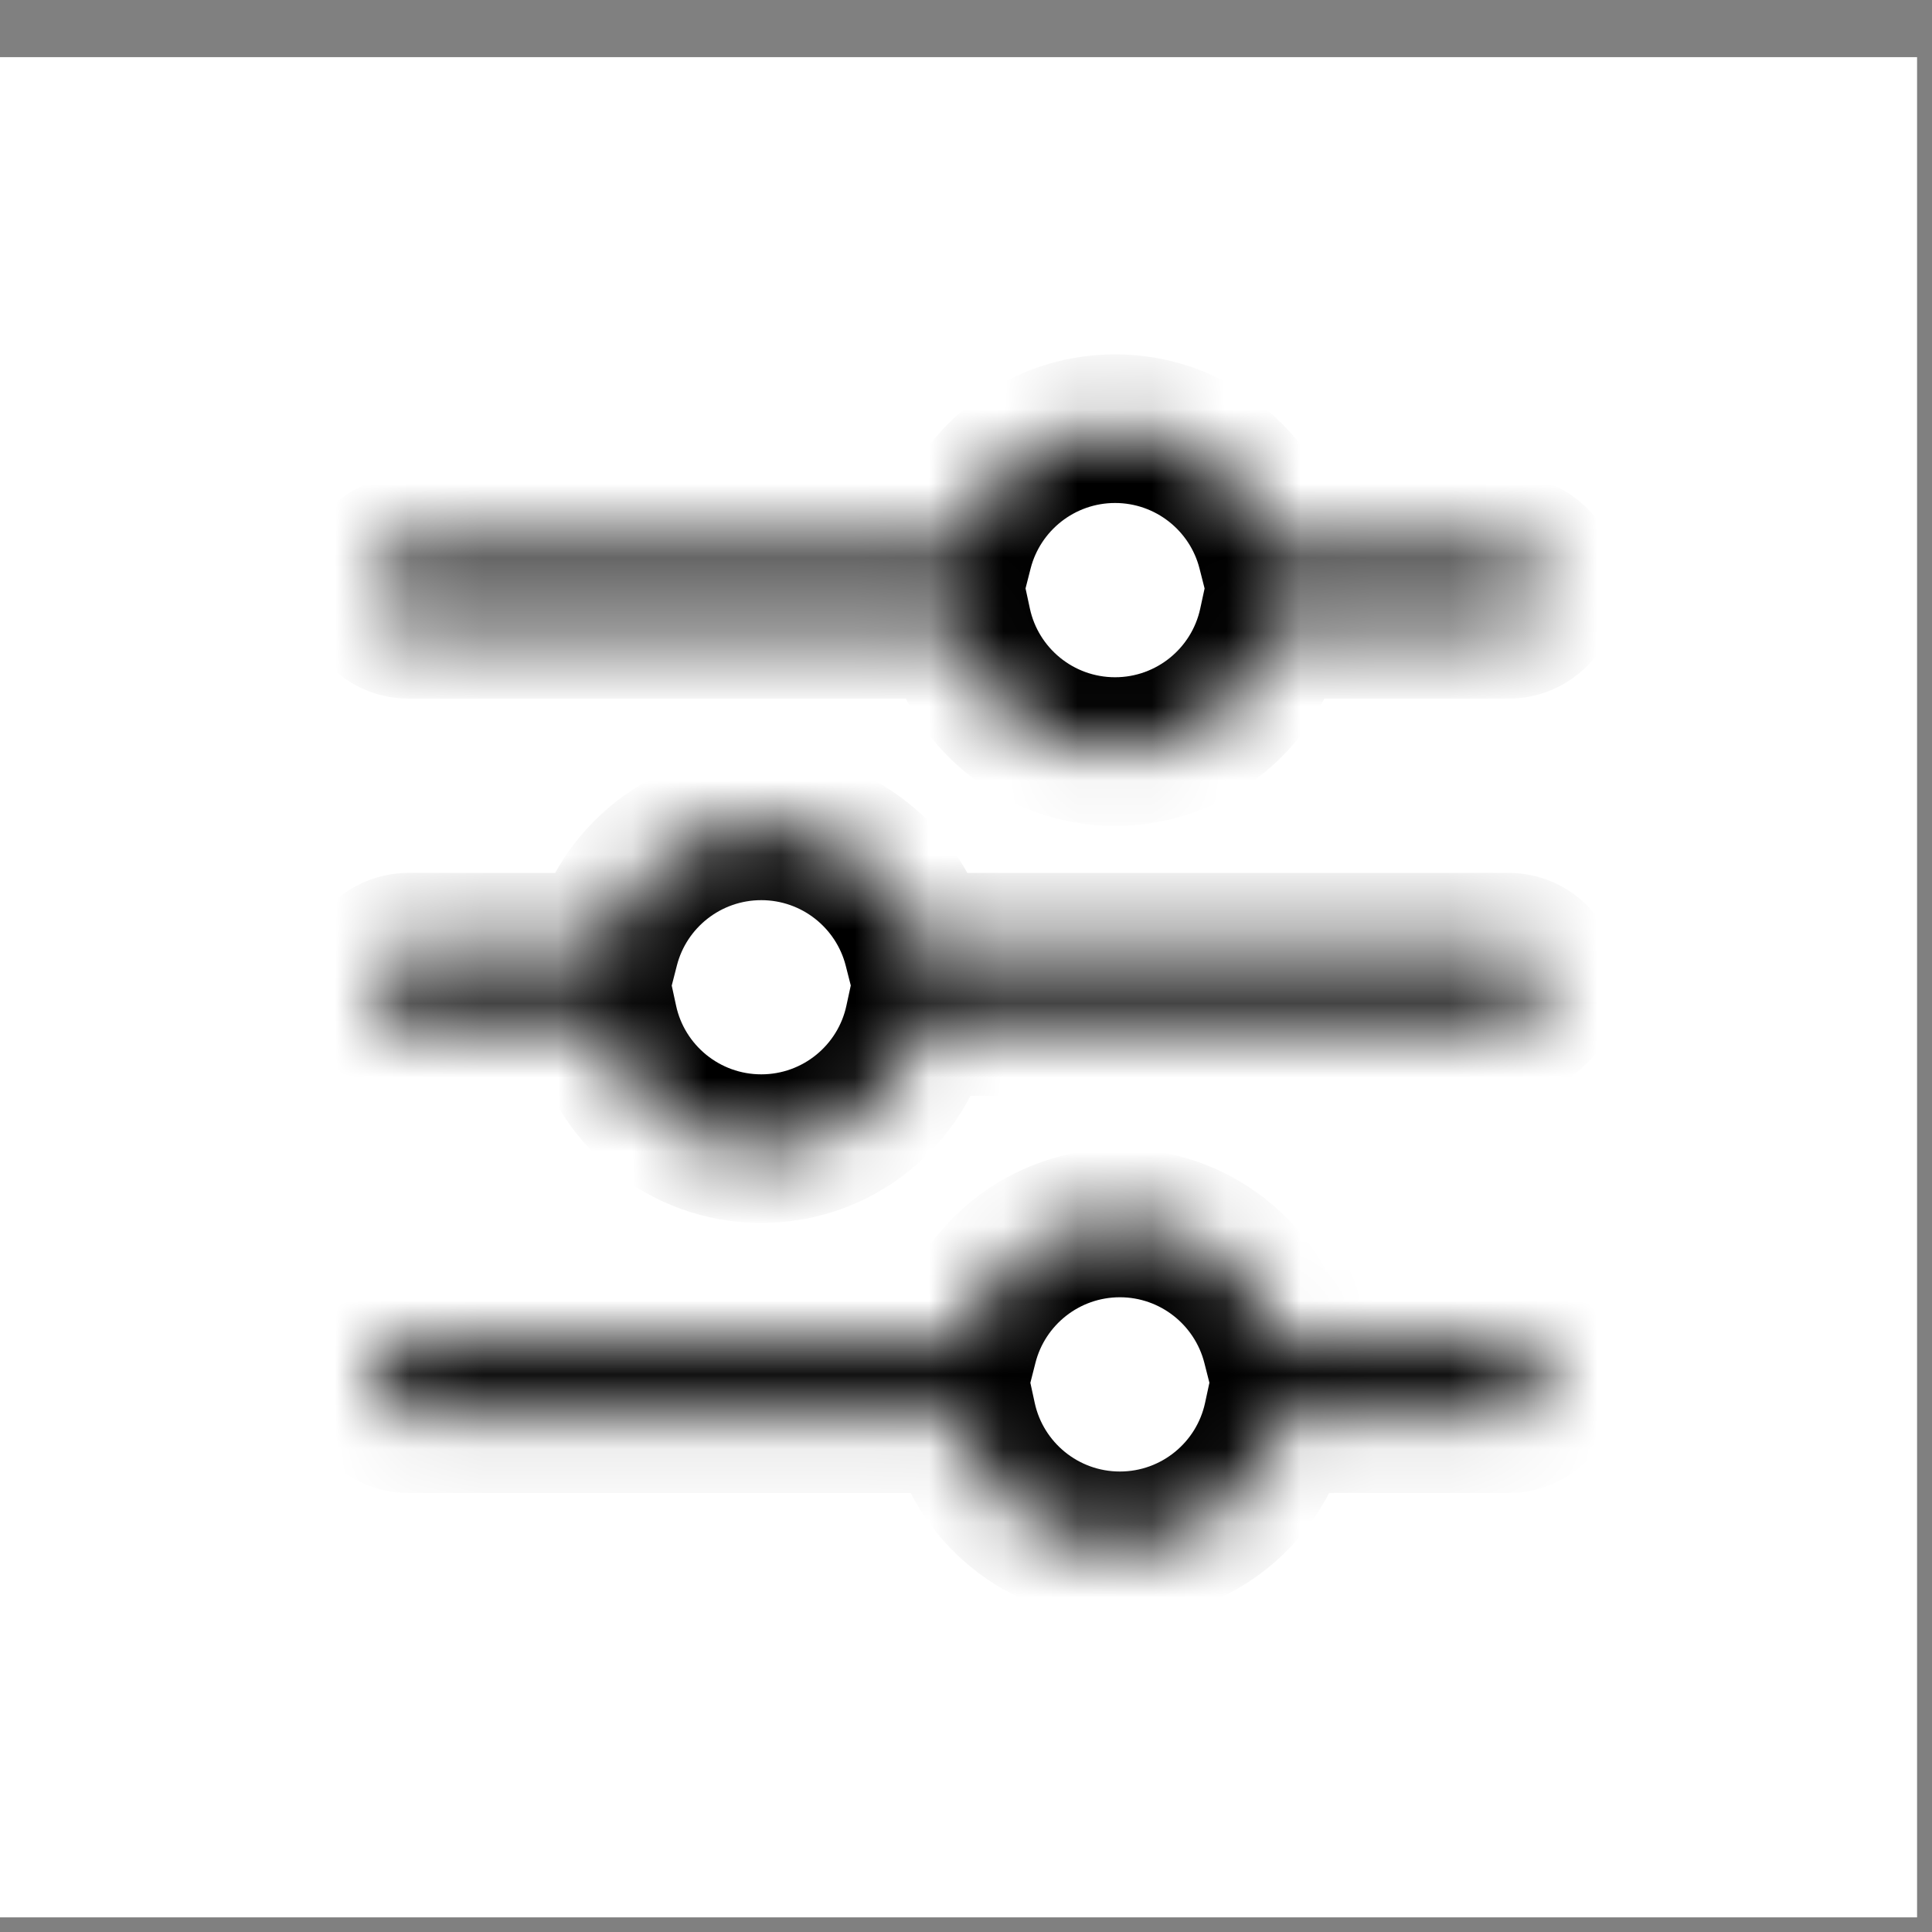
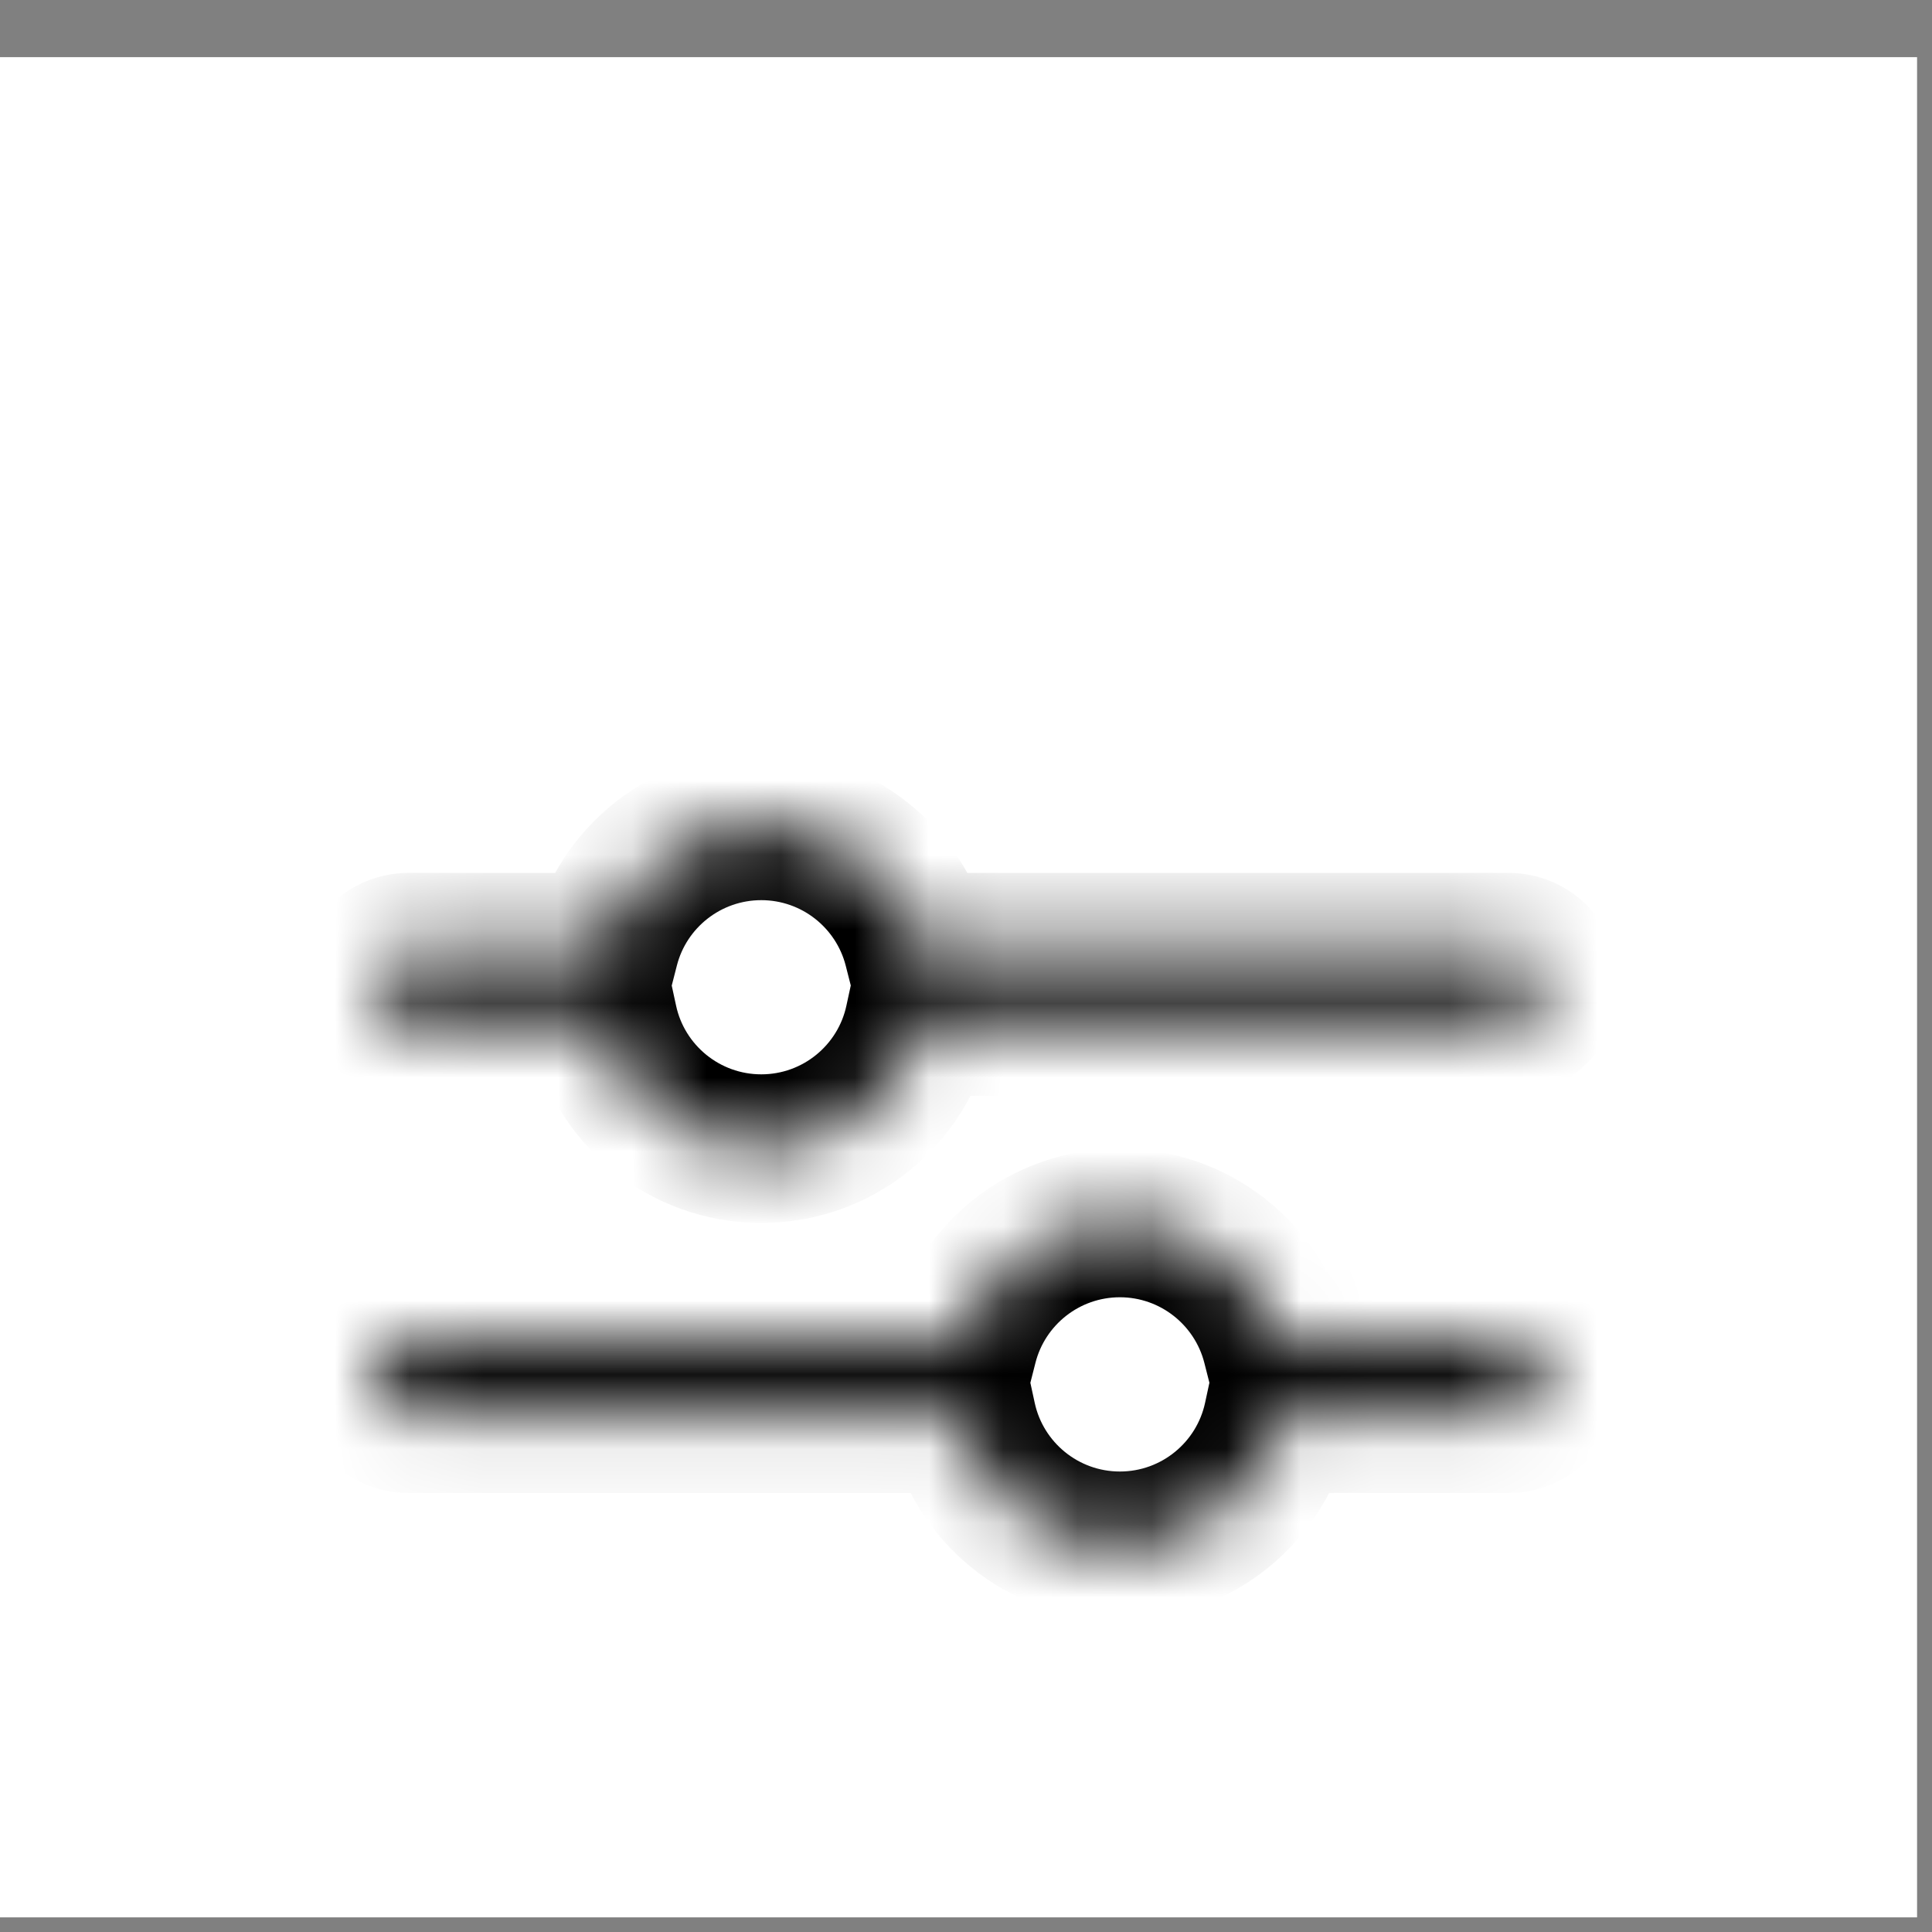
<svg xmlns="http://www.w3.org/2000/svg" width="26" height="26" viewBox="0 0 26 26" fill="none">
  <rect x="0" y="0" width="26" height="26" fill="#808080" stroke="none" />
  <rect width="25.799" height="25.034" transform="translate(0 0.769)" fill="white" />
  <rect width="15.799" height="15.034" transform="translate(5 5.769)" fill="white" />
  <mask id="path-1-inside-1_3202_98661" fill="white">
-     <path fill-rule="evenodd" clip-rule="evenodd" d="M17.111 7.402H20.299C20.575 7.402 20.799 7.626 20.799 7.902C20.799 8.178 20.575 8.402 20.299 8.402H17.13C16.919 9.38 16.048 10.114 15.006 10.114C13.965 10.114 13.094 9.38 12.883 8.402H5.5C5.224 8.402 5 8.178 5 7.902C5 7.626 5.224 7.402 5.5 7.402H12.902C13.141 6.463 13.993 5.769 15.006 5.769C16.02 5.769 16.871 6.463 17.111 7.402Z" />
-   </mask>
+     </mask>
  <path d="M17.111 7.402L16.142 7.649L16.334 8.402H17.111V7.402ZM17.13 8.402V7.402H16.323L16.152 8.191L17.13 8.402ZM12.883 8.402L13.86 8.191L13.69 7.402H12.883V8.402ZM12.902 7.402V8.402H13.678L13.87 7.649L12.902 7.402ZM17.111 8.402H20.299V6.402H17.111V8.402ZM20.299 8.402C20.023 8.402 19.799 8.178 19.799 7.902H21.799C21.799 7.073 21.127 6.402 20.299 6.402V8.402ZM19.799 7.902C19.799 7.626 20.023 7.402 20.299 7.402V9.402C21.127 9.402 21.799 8.73 21.799 7.902H19.799ZM20.299 7.402H17.13V9.402H20.299V7.402ZM16.152 8.191C16.038 8.719 15.567 9.114 15.006 9.114V11.114C16.529 11.114 17.799 10.042 18.107 8.613L16.152 8.191ZM15.006 9.114C14.445 9.114 13.974 8.719 13.86 8.191L11.905 8.613C12.214 10.042 13.484 11.114 15.006 11.114V9.114ZM12.883 7.402H5.5V9.402H12.883V7.402ZM5.5 7.402C5.776 7.402 6 7.626 6 7.902H4C4 8.73 4.672 9.402 5.5 9.402V7.402ZM6 7.902C6 8.178 5.776 8.402 5.5 8.402V6.402C4.672 6.402 4 7.073 4 7.902H6ZM5.5 8.402H12.902V6.402H5.5V8.402ZM13.87 7.649C14 7.143 14.461 6.769 15.006 6.769V4.769C13.525 4.769 12.283 5.784 11.933 7.154L13.87 7.649ZM15.006 6.769C15.552 6.769 16.013 7.143 16.142 7.649L18.08 7.154C17.73 5.784 16.488 4.769 15.006 4.769V6.769Z" fill="black" mask="url(#path-1-inside-1_3202_98661)" />
  <mask id="path-3-inside-2_3202_98661" fill="white">
    <path fill-rule="evenodd" clip-rule="evenodd" d="M12.35 12.747H20.299C20.575 12.747 20.799 12.971 20.799 13.247C20.799 13.523 20.575 13.747 20.299 13.747H12.368C12.156 14.725 11.286 15.458 10.245 15.458C9.203 15.458 8.333 14.725 8.121 13.747H5.5C5.224 13.747 5 13.523 5 13.247C5 12.971 5.224 12.747 5.5 12.747H8.14C8.379 11.808 9.231 11.114 10.245 11.114C11.258 11.114 12.11 11.808 12.35 12.747Z" />
  </mask>
  <path d="M12.35 12.747L11.381 12.994L11.573 13.747H12.35V12.747ZM12.368 13.747V12.747H11.561L11.39 13.536L12.368 13.747ZM8.121 13.747L9.099 13.536L8.928 12.747H8.121V13.747ZM8.14 12.747V13.747H8.916L9.109 12.994L8.14 12.747ZM12.35 13.747H20.299V11.747H12.35V13.747ZM20.299 13.747C20.023 13.747 19.799 13.523 19.799 13.247H21.799C21.799 12.418 21.127 11.747 20.299 11.747V13.747ZM19.799 13.247C19.799 12.971 20.023 12.747 20.299 12.747V14.747C21.127 14.747 21.799 14.075 21.799 13.247H19.799ZM20.299 12.747H12.368V14.747H20.299V12.747ZM11.39 13.536C11.276 14.063 10.806 14.458 10.245 14.458V16.458C11.767 16.458 13.037 15.387 13.345 13.958L11.39 13.536ZM10.245 14.458C9.684 14.458 9.213 14.063 9.099 13.536L7.144 13.958C7.453 15.387 8.722 16.458 10.245 16.458V14.458ZM8.121 12.747H5.5V14.747H8.121V12.747ZM5.5 12.747C5.776 12.747 6 12.971 6 13.247H4C4 14.075 4.672 14.747 5.5 14.747V12.747ZM6 13.247C6 13.523 5.776 13.747 5.5 13.747V11.747C4.672 11.747 4 12.418 4 13.247H6ZM5.5 13.747H8.14V11.747H5.5V13.747ZM9.109 12.994C9.238 12.487 9.699 12.114 10.245 12.114V10.114C8.763 10.114 7.521 11.129 7.171 12.5L9.109 12.994ZM10.245 12.114C10.79 12.114 11.251 12.487 11.381 12.994L13.318 12.5C12.968 11.129 11.726 10.114 10.245 10.114V12.114Z" fill="black" mask="url(#path-3-inside-2_3202_98661)" />
  <mask id="path-5-inside-3_3202_98661" fill="white">
    <path fill-rule="evenodd" clip-rule="evenodd" d="M17.176 18.092H20.299C20.575 18.092 20.799 18.315 20.799 18.592C20.799 18.868 20.575 19.092 20.299 19.092H17.194C16.983 20.07 16.112 20.803 15.071 20.803C14.029 20.803 13.159 20.07 12.947 19.092H5.5C5.224 19.092 5 18.868 5 18.592C5 18.315 5.224 18.092 5.5 18.092H12.966C13.206 17.153 14.057 16.458 15.071 16.458C16.084 16.458 16.936 17.153 17.176 18.092Z" />
  </mask>
  <path d="M17.176 18.092L16.207 18.339L16.399 19.092H17.176V18.092ZM17.194 19.092V18.092H16.387L16.217 18.88L17.194 19.092ZM12.947 19.092L13.925 18.88L13.754 18.092H12.947V19.092ZM12.966 18.092V19.092H13.743L13.935 18.339L12.966 18.092ZM17.176 19.092H20.299V17.092H17.176V19.092ZM20.299 19.092C20.023 19.092 19.799 18.868 19.799 18.592H21.799C21.799 17.763 21.127 17.092 20.299 17.092V19.092ZM19.799 18.592C19.799 18.315 20.023 18.092 20.299 18.092V20.092C21.127 20.092 21.799 19.42 21.799 18.592H19.799ZM20.299 18.092H17.194V20.092H20.299V18.092ZM16.217 18.88C16.103 19.408 15.632 19.803 15.071 19.803V21.803C16.593 21.803 17.863 20.732 18.172 19.303L16.217 18.88ZM15.071 19.803C14.51 19.803 14.039 19.408 13.925 18.88L11.97 19.303C12.279 20.732 13.549 21.803 15.071 21.803V19.803ZM12.947 18.092H5.5V20.092H12.947V18.092ZM5.5 18.092C5.776 18.092 6 18.315 6 18.592H4C4 19.42 4.672 20.092 5.5 20.092V18.092ZM6 18.592C6 18.868 5.776 19.092 5.5 19.092V17.092C4.672 17.092 4 17.763 4 18.592H6ZM5.5 19.092H12.966V17.092H5.5V19.092ZM13.935 18.339C14.064 17.832 14.525 17.458 15.071 17.458V15.458C13.589 15.458 12.347 16.473 11.997 17.844L13.935 18.339ZM15.071 17.458C15.616 17.458 16.077 17.832 16.207 18.339L18.145 17.844C17.795 16.473 16.552 15.458 15.071 15.458V17.458Z" fill="black" mask="url(#path-5-inside-3_3202_98661)" />
</svg>